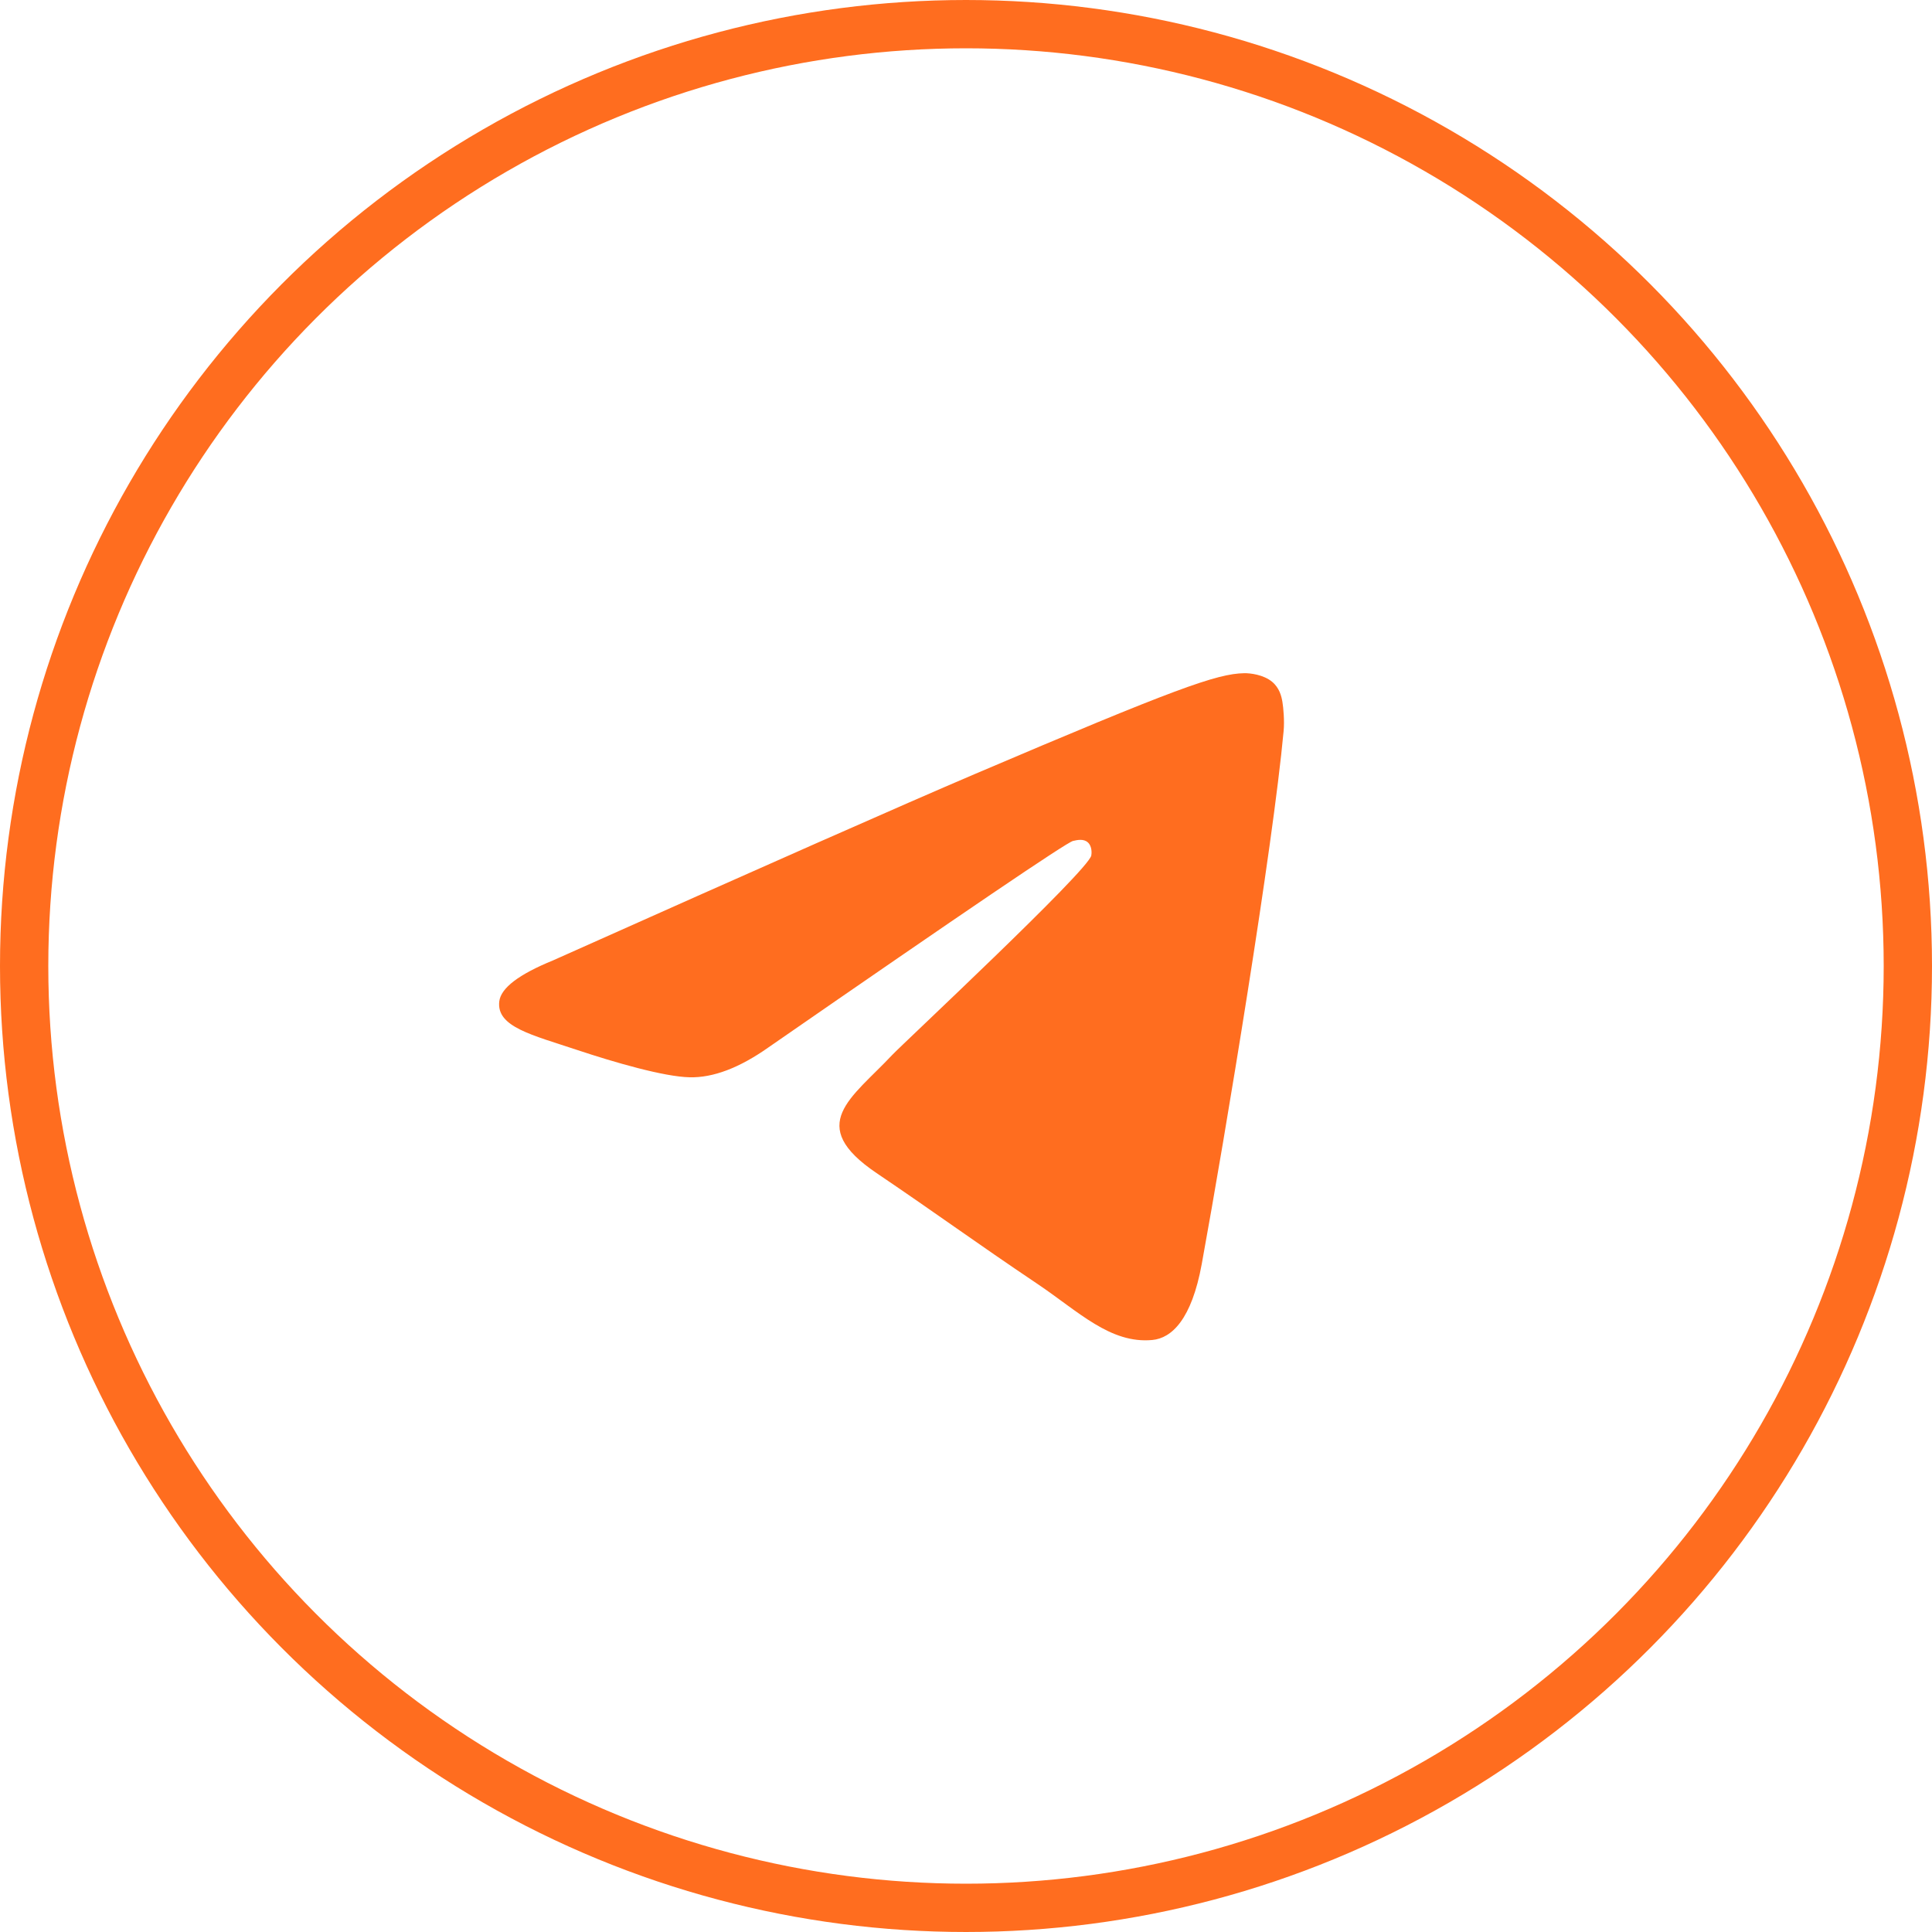
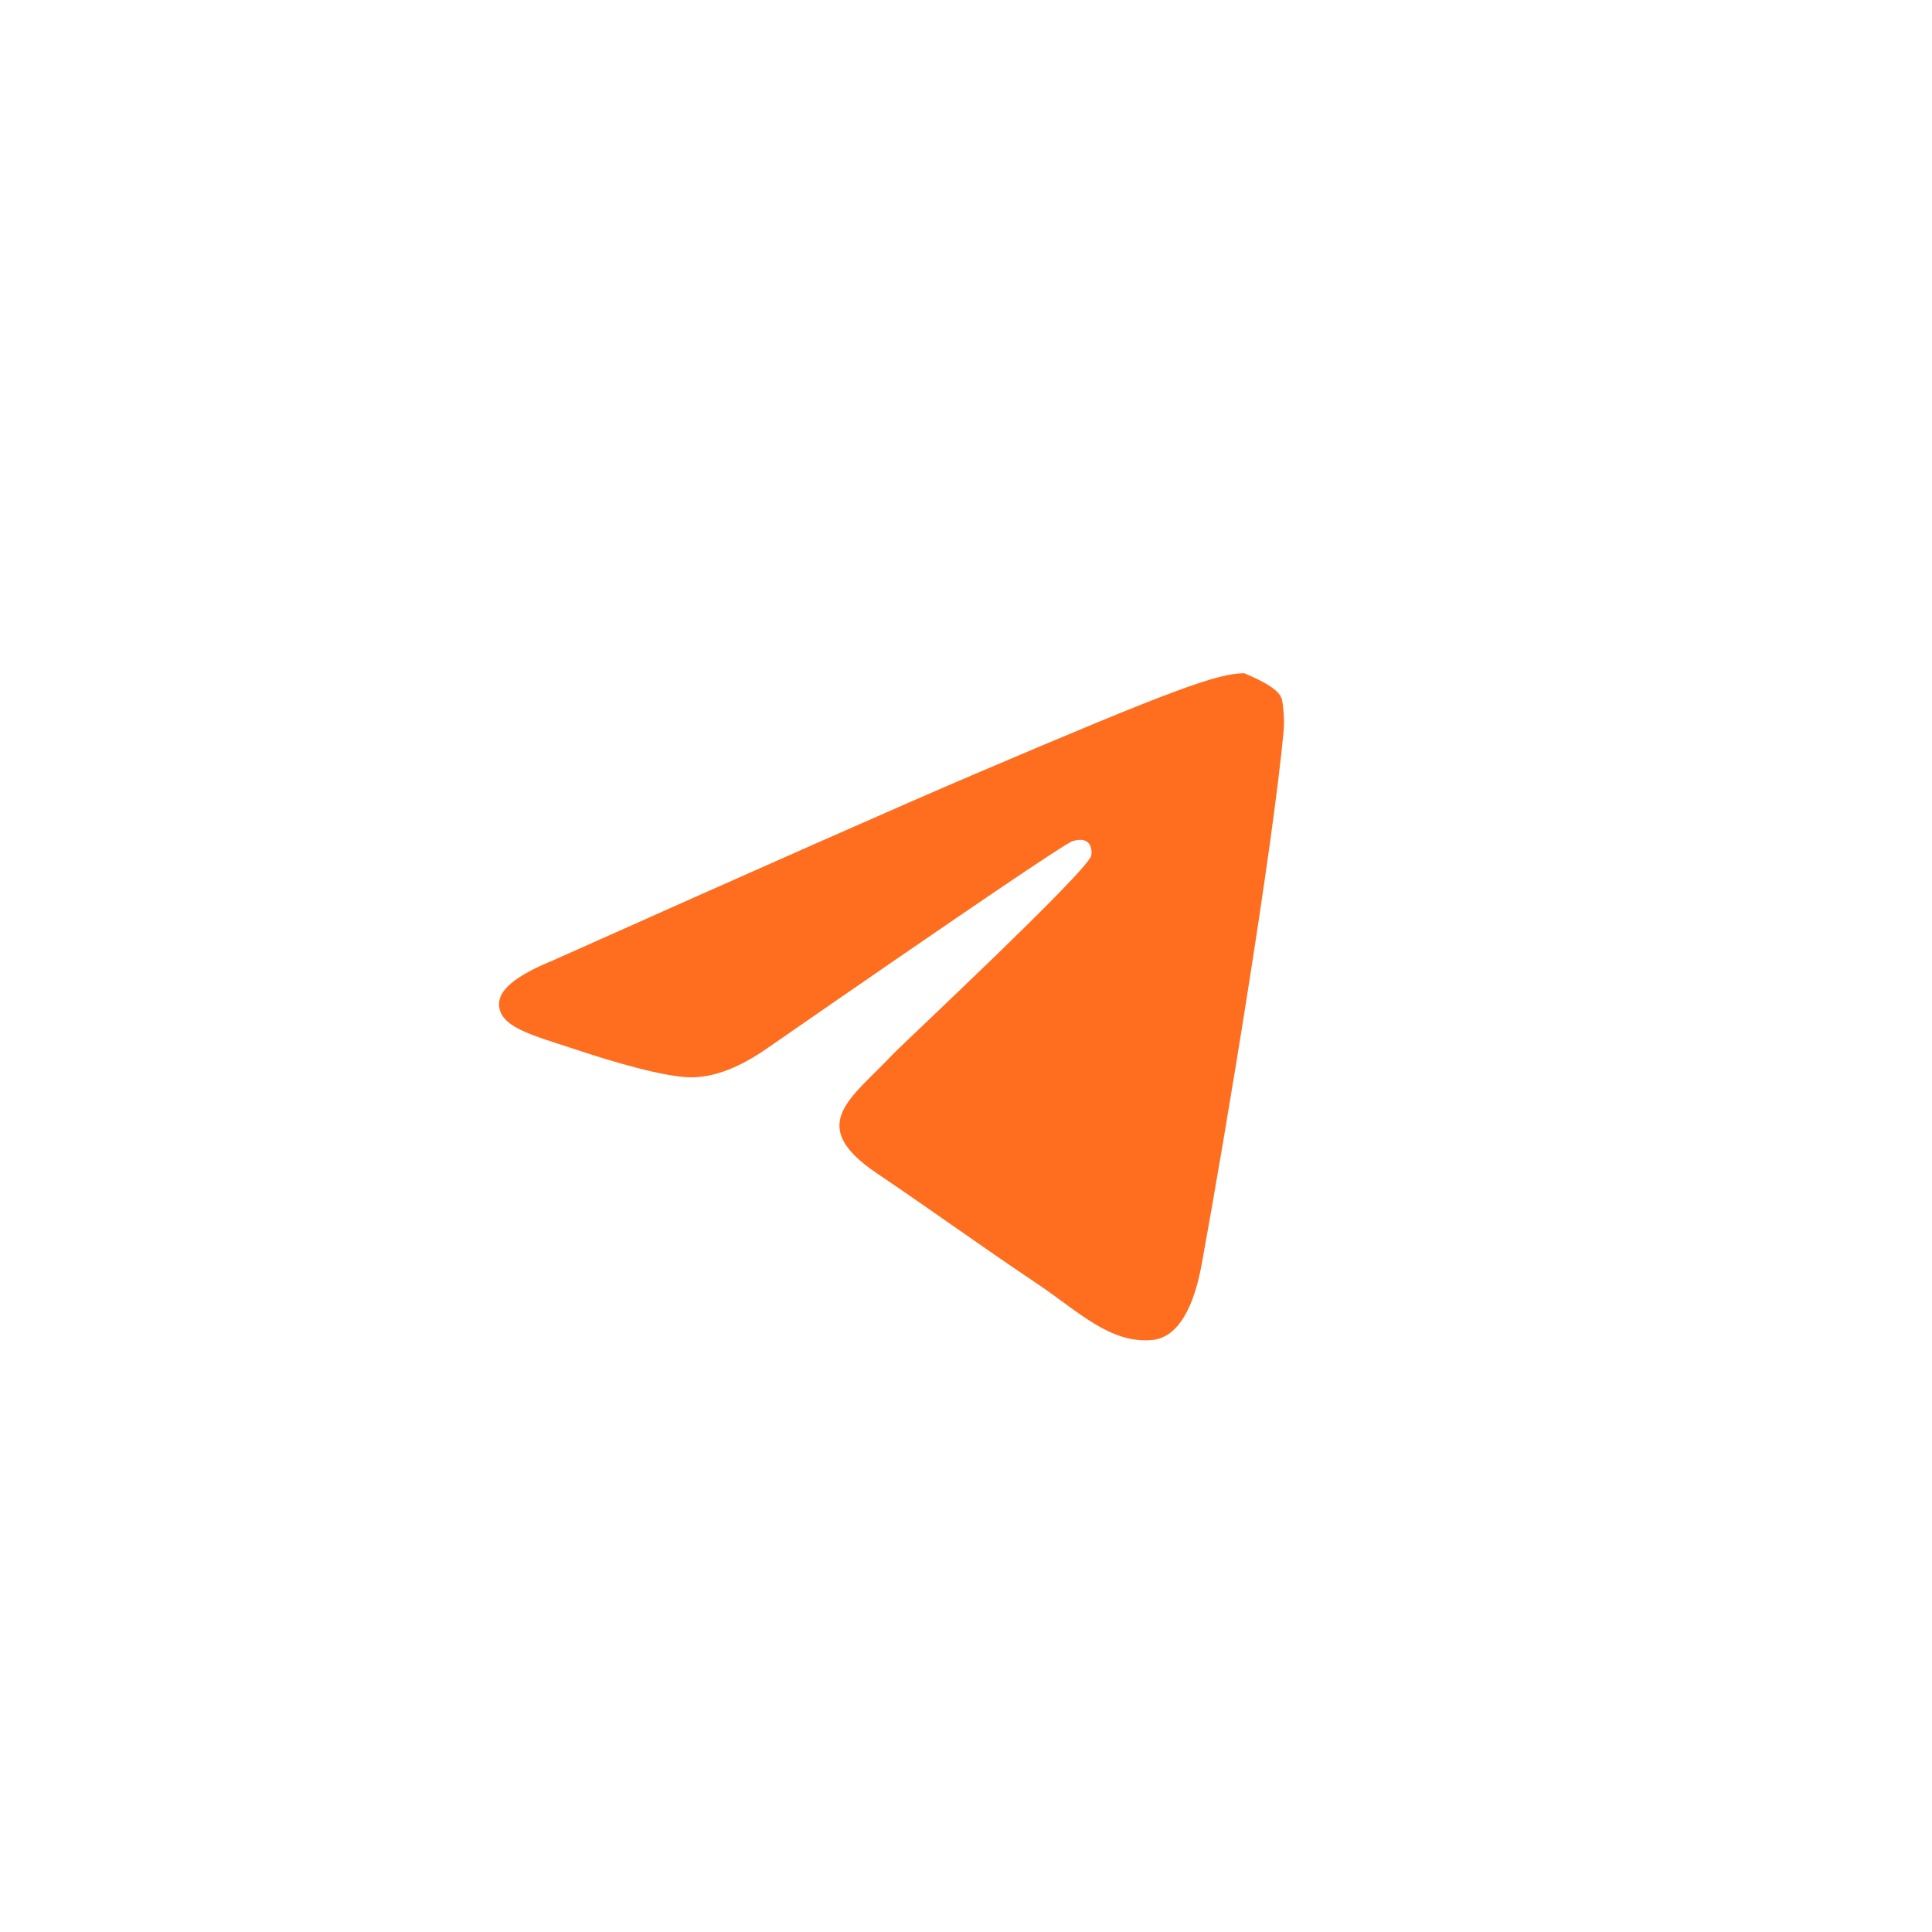
<svg xmlns="http://www.w3.org/2000/svg" width="40" height="40" viewBox="0 0 40 40" fill="none">
-   <circle cx="20" cy="20" r="19.5" stroke="#FF6D1F" />
-   <path fill-rule="evenodd" clip-rule="evenodd" d="M11.45 19.884C15.812 17.934 18.721 16.649 20.177 16.028C24.332 14.256 25.195 13.948 25.758 13.938C25.882 13.935 26.159 13.967 26.338 14.116C26.489 14.242 26.531 14.412 26.551 14.532C26.571 14.651 26.596 14.923 26.576 15.136C26.351 17.563 25.377 23.452 24.881 26.17C24.671 27.32 24.258 27.705 23.858 27.743C22.989 27.825 22.329 27.154 21.488 26.588C20.171 25.703 19.427 25.152 18.149 24.288C16.671 23.289 17.629 22.74 18.471 21.843C18.691 21.609 22.52 18.037 22.594 17.713C22.603 17.672 22.612 17.521 22.524 17.442C22.437 17.362 22.308 17.389 22.215 17.411C22.082 17.442 19.979 18.868 15.903 21.69C15.306 22.11 14.765 22.315 14.28 22.304C13.746 22.293 12.718 21.994 11.954 21.74C11.017 21.427 10.273 21.262 10.337 20.732C10.371 20.455 10.742 20.173 11.45 19.884Z" fill="#FF6D1F" />
+   <path fill-rule="evenodd" clip-rule="evenodd" d="M11.45 19.884C15.812 17.934 18.721 16.649 20.177 16.028C24.332 14.256 25.195 13.948 25.758 13.938C26.489 14.242 26.531 14.412 26.551 14.532C26.571 14.651 26.596 14.923 26.576 15.136C26.351 17.563 25.377 23.452 24.881 26.17C24.671 27.32 24.258 27.705 23.858 27.743C22.989 27.825 22.329 27.154 21.488 26.588C20.171 25.703 19.427 25.152 18.149 24.288C16.671 23.289 17.629 22.74 18.471 21.843C18.691 21.609 22.52 18.037 22.594 17.713C22.603 17.672 22.612 17.521 22.524 17.442C22.437 17.362 22.308 17.389 22.215 17.411C22.082 17.442 19.979 18.868 15.903 21.69C15.306 22.11 14.765 22.315 14.28 22.304C13.746 22.293 12.718 21.994 11.954 21.74C11.017 21.427 10.273 21.262 10.337 20.732C10.371 20.455 10.742 20.173 11.45 19.884Z" fill="#FF6D1F" />
</svg>